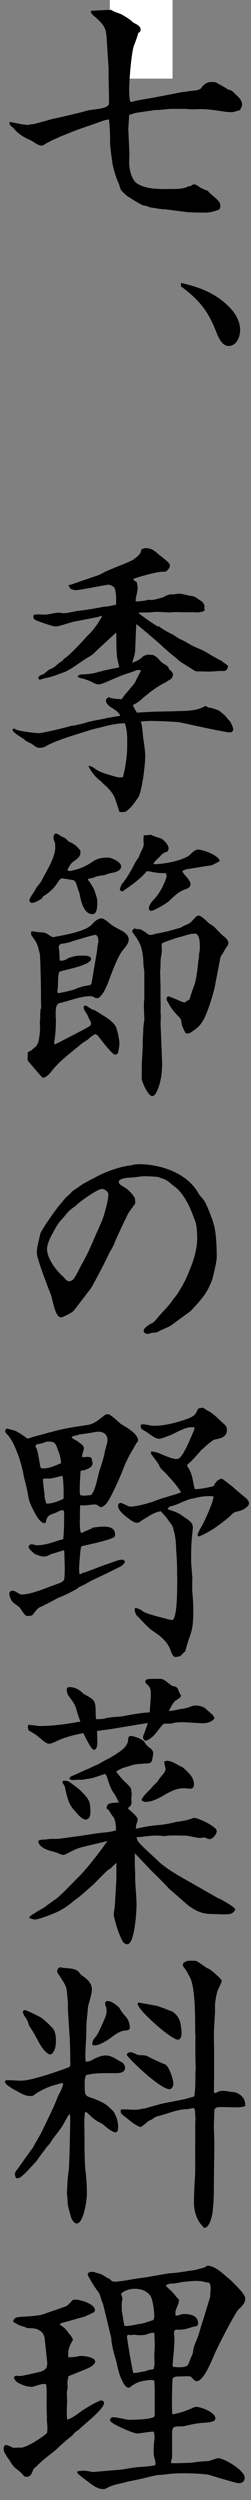
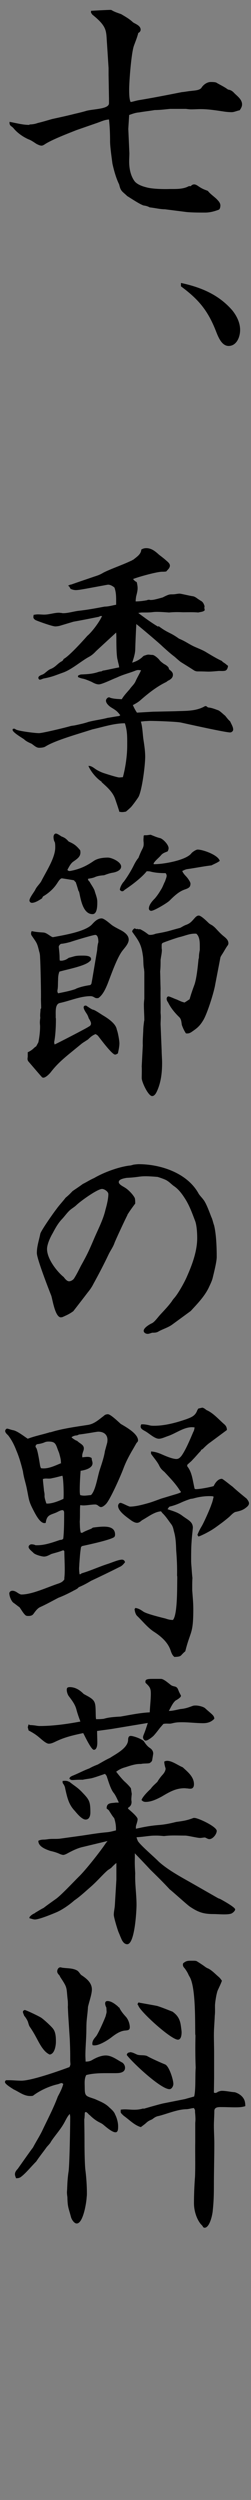
<svg xmlns="http://www.w3.org/2000/svg" width="16" height="159" viewBox="0 0 16 159" fill="none">
  <rect x="0" y="0" width="16" height="159" fill="#808080" stroke="none" />
-   <rect x="7" width="4" height="5" fill="white" />
  <path d="M1.892 7.914C2.072 7.914 2.238 7.884 2.403 7.824C2.721 7.749 3.011 7.659 3.329 7.569C3.812 7.464 4.296 7.359 4.766 7.239C5.028 7.179 5.277 7.119 5.525 7.044C6.009 6.925 6.948 6.94 6.948 6.565V6.28L6.921 4.766V4.332L6.824 2.818C6.755 1.978 6.879 1.724 5.885 0.929L5.802 0.809V0.689C5.981 0.674 6.879 0.629 7.031 0.629C7.059 0.629 7.086 0.629 7.114 0.644C7.307 0.764 7.515 0.824 7.722 0.899C7.998 1.064 8.247 1.199 8.482 1.424C8.647 1.529 8.965 1.634 8.965 1.888C8.965 1.993 8.882 2.068 8.813 2.098C8.744 2.383 8.634 2.638 8.537 2.908C8.371 3.357 8.233 5.171 8.233 5.696C8.233 5.875 8.233 6.34 8.33 6.49C8.509 6.46 8.675 6.4 8.855 6.37C9.766 6.22 10.678 6.04 11.59 5.86C11.783 5.845 11.977 5.8 12.17 5.785C12.391 5.755 12.723 5.755 12.847 5.576C12.957 5.396 13.192 5.216 13.427 5.216C13.524 5.216 13.662 5.216 13.773 5.246C14.021 5.396 14.297 5.516 14.532 5.696C14.712 5.725 14.809 5.785 14.947 5.935C15.126 6.115 15.43 6.325 15.43 6.64C15.43 6.79 15.347 6.91 15.278 7.014C15.099 7.044 14.933 7.134 14.767 7.134C14.615 7.134 14.463 7.119 14.339 7.104C13.828 7.029 13.317 6.94 12.792 6.94C12.598 6.94 12.391 6.955 12.184 6.955C12.087 6.955 11.963 6.94 11.852 6.925H10.844C10.526 6.955 10.195 6.999 9.863 6.999C9.532 7.059 9.2 7.089 8.868 7.149C8.647 7.164 8.44 7.239 8.233 7.314L8.178 8.199L8.247 9.742C8.247 9.922 8.233 10.102 8.233 10.267C8.233 10.702 8.316 11.166 8.578 11.526C8.744 11.736 9.089 11.856 9.338 11.916C9.697 12.021 10.443 12.036 10.83 12.021C11.231 12.021 11.659 12.036 12.004 11.856C12.06 11.826 12.101 11.841 12.156 11.841C12.322 11.661 12.474 11.721 12.64 11.841C12.888 12.006 12.971 12.036 13.248 12.14C13.4 12.335 13.607 12.47 13.8 12.65C13.897 12.755 14.049 12.89 14.049 13.07C14.049 13.16 14.021 13.31 13.938 13.34C13.662 13.444 13.372 13.52 13.082 13.52C12.695 13.52 12.308 13.52 11.921 13.489L10.512 13.31C10.195 13.31 9.863 13.22 9.545 13.19C9.435 13.13 9.31 13.085 9.159 13.07C8.91 12.995 8.357 12.62 8.109 12.47C7.805 12.171 7.694 12.185 7.598 11.736C7.404 11.346 7.266 10.851 7.169 10.417C7.114 9.997 7.031 9.428 7.017 9.053C7.017 8.573 7.003 8.079 6.948 7.599C6.686 7.614 6.465 7.719 6.216 7.809L4.876 8.274C4.351 8.483 3.246 8.903 2.818 9.203C2.762 9.233 2.707 9.263 2.652 9.263C2.541 9.263 2.431 9.203 2.334 9.158C2.168 9.053 1.989 8.918 1.809 8.858C1.478 8.708 1.146 8.483 0.898 8.199C0.842 8.124 0.787 8.079 0.704 8.019C0.635 7.959 0.621 7.929 0.607 7.839V7.749C1.022 7.824 1.436 7.944 1.865 7.944L1.892 7.914Z" fill="black" />
  <path d="M11.563 18.001C12.792 18.271 13.925 18.721 14.809 19.74C15.085 20.085 15.306 20.519 15.306 20.984C15.306 21.449 15.072 22.003 14.574 22.003C14.132 22.003 13.911 21.434 13.759 21.044C13.234 19.71 12.627 19.02 11.535 18.211V18.001H11.563Z" fill="black" />
  <path d="M10.112 39.825C10.761 40.304 10.802 40.184 11.41 40.619C11.852 40.799 12.073 40.994 12.46 41.158C12.695 41.263 12.944 41.353 13.178 41.503C13.482 41.683 13.773 41.863 14.09 42.013C14.146 42.028 14.173 42.073 14.201 42.103C14.297 42.163 14.367 42.208 14.449 42.283L14.532 42.343V42.373C14.518 42.492 14.463 42.627 14.353 42.657C14.242 42.687 14.076 42.672 13.952 42.672C13.137 42.747 13.344 42.702 12.653 42.702H12.557C12.557 42.702 12.446 42.687 12.377 42.642C12.101 42.462 11.811 42.283 11.521 42.103C11.383 41.998 11.272 41.893 11.134 41.773C10.871 41.578 10.609 41.338 10.36 41.114C10.167 40.919 8.924 39.869 8.689 39.69C8.661 40.244 8.634 40.784 8.62 41.338C8.606 41.608 8.509 41.893 8.426 42.148C8.661 42.073 8.855 41.983 9.062 41.803C9.131 41.728 9.172 41.698 9.255 41.683C9.49 41.593 9.49 41.653 9.725 41.653C9.835 41.653 10.112 41.893 10.167 41.983C10.25 42.088 10.347 42.148 10.443 42.223C10.554 42.283 10.664 42.343 10.747 42.462L10.775 42.567C10.885 42.657 11.023 42.747 11.023 42.912C11.023 43.107 10.885 43.197 10.761 43.272C10.692 43.287 10.65 43.347 10.595 43.377C10.001 43.661 9.449 44.096 8.937 44.546C8.799 44.666 8.634 44.756 8.468 44.846C8.551 45.026 8.634 45.19 8.73 45.325L9.752 45.265L11.175 45.235C11.811 45.205 12.446 45.25 13.027 44.935C13.04 44.92 13.082 44.906 13.109 44.906C13.165 44.906 13.206 44.965 13.261 44.995C13.482 45.011 13.662 45.085 13.869 45.16C14.007 45.19 14.228 45.43 14.353 45.52C14.449 45.64 14.546 45.775 14.67 45.88C14.739 46.045 14.864 46.224 14.864 46.404C14.864 46.494 14.767 46.584 14.67 46.584C14.367 46.584 12.018 46.06 11.535 45.955C11.258 45.895 9.932 45.85 9.573 45.85C9.462 45.85 9.338 45.865 9.228 45.865C9.145 45.88 9.062 45.88 8.979 45.895C9.089 46.255 9.089 46.674 9.145 47.049C9.2 47.409 9.255 47.768 9.255 48.128C9.255 48.683 9.062 50.197 8.841 50.661C8.786 50.766 8.426 51.261 8.33 51.351C8.233 51.441 8.136 51.531 8.026 51.62C7.943 51.635 7.86 51.65 7.777 51.65C7.722 51.65 7.667 51.635 7.611 51.635C7.528 51.351 7.432 51.081 7.335 50.796C7.169 50.346 6.81 50.047 6.479 49.747V49.717C6.147 49.507 5.788 49.072 5.636 48.713C5.802 48.698 5.954 48.818 6.078 48.907C6.23 49.012 6.423 49.102 6.589 49.162C6.769 49.222 7.473 49.447 7.597 49.447C7.68 49.447 7.749 49.432 7.832 49.432C7.998 48.833 8.109 48.053 8.109 47.424C8.109 47.004 8.122 46.584 8.012 46.18C7.998 46.12 7.984 46.06 7.957 46C7.266 46 6.561 46.239 5.884 46.389C5.111 46.644 3.522 47.079 2.887 47.484C2.79 47.544 2.624 47.559 2.486 47.559C2.32 47.559 2.168 47.409 2.016 47.304C1.851 47.229 1.671 47.154 1.533 47.019C1.436 46.944 0.801 46.584 0.801 46.419L0.815 46.359C0.828 46.359 0.87 46.344 0.897 46.344C0.953 46.344 1.008 46.404 1.063 46.419C1.298 46.509 2.224 46.629 2.486 46.629C2.707 46.629 4.199 46.27 4.489 46.18C4.6 46.15 4.724 46.15 4.835 46.12C5.111 46.06 5.387 46 5.65 45.91C6.064 45.805 6.465 45.76 6.865 45.655C7.086 45.625 7.294 45.58 7.515 45.55C7.57 45.55 7.611 45.535 7.667 45.49C7.473 45.235 7.404 45.19 7.142 45.026C7.003 44.95 6.755 44.756 6.755 44.561C6.755 44.471 6.851 44.351 6.948 44.351C6.976 44.351 7.017 44.366 7.031 44.381C7.28 44.456 7.528 44.456 7.763 44.471C7.901 44.231 8.109 44.021 8.274 43.826C8.385 43.661 8.551 43.527 8.634 43.347C8.744 43.092 8.882 42.882 8.993 42.627C8.924 42.627 8.882 42.612 8.813 42.612C8.758 42.612 8.716 42.627 8.661 42.642C8.261 42.807 7.846 42.897 7.446 43.092C7.197 43.182 6.506 43.527 6.299 43.527C6.133 43.527 5.967 43.437 5.829 43.362C5.65 43.287 5.484 43.212 5.304 43.167C5.194 43.152 5.069 43.107 4.973 43.062V42.972C4.973 42.972 5.083 42.912 5.152 42.897C5.539 42.882 5.898 42.867 6.285 42.732C6.34 42.717 6.396 42.702 6.465 42.702C6.52 42.672 6.561 42.642 6.63 42.642C6.658 42.642 7.556 42.447 7.597 42.447C7.584 42.283 7.528 42.148 7.501 41.983C7.432 41.773 7.418 41.173 7.418 40.664C7.418 40.514 7.418 40.379 7.404 40.229C7.376 40.259 6.147 41.383 6.106 41.428C5.954 41.593 5.802 41.713 5.622 41.803C5.125 42.088 4.6 42.552 4.061 42.762C3.508 42.957 3.343 43.047 2.79 43.152C2.707 43.167 2.624 43.227 2.541 43.227C2.486 43.227 2.445 43.167 2.445 43.107C2.445 43.002 2.597 42.942 2.68 42.912C2.762 42.882 2.832 42.837 2.914 42.762C3.011 42.687 3.108 42.597 3.218 42.552C3.536 42.432 3.647 42.223 3.909 42.073C3.978 42.043 4.02 41.998 4.061 41.908C4.393 41.743 5.277 40.769 5.567 40.439C5.871 40.184 6.34 39.555 6.506 39.18H6.396C6.396 39.18 6.299 39.24 6.244 39.24C5.719 39.345 5.194 39.45 4.683 39.54L3.785 39.809C3.702 39.825 3.619 39.84 3.522 39.84C3.343 39.84 2.5 39.54 2.293 39.45C2.224 39.42 2.127 39.345 2.127 39.255C2.127 39.195 2.141 39.165 2.141 39.105C2.237 39.09 2.32 39.075 2.417 39.075C2.555 39.075 2.68 39.09 2.818 39.09C3.135 39.09 3.453 38.97 3.757 38.97C3.812 38.97 3.868 38.985 3.937 38.985C3.964 39 3.992 39 4.02 39C4.337 39 4.655 38.895 4.987 38.85C5.553 38.79 6.119 38.685 6.672 38.58C6.921 38.58 7.155 38.505 7.404 38.461V38.161C7.404 37.906 7.39 37.621 7.294 37.366C7.183 37.276 7.017 37.172 6.865 37.187L5.484 37.441C5.304 37.471 5 37.531 4.835 37.531C4.724 37.531 4.614 37.501 4.503 37.456L4.406 37.291L4.337 37.261C4.337 37.261 4.42 37.187 4.558 37.172C4.793 37.082 5.691 36.782 6.036 36.662C6.23 36.602 6.396 36.542 6.589 36.422C7.059 36.182 7.777 35.942 8.343 35.673C8.399 35.658 8.44 35.613 8.495 35.598C8.716 35.418 8.993 35.253 9.007 34.953C9.103 34.893 9.2 34.863 9.324 34.863C9.656 34.863 9.891 35.058 10.139 35.283C10.277 35.388 10.416 35.493 10.554 35.613C10.65 35.703 10.83 35.822 10.83 35.972C10.83 36.137 10.678 36.242 10.595 36.347C10.498 36.362 10.416 36.362 10.333 36.362C10.001 36.362 8.813 36.692 8.482 36.827C8.551 36.917 8.62 36.977 8.716 37.022C8.744 37.142 8.772 37.276 8.772 37.411C8.772 37.591 8.716 37.771 8.675 37.951C8.661 38.056 8.647 38.146 8.647 38.251C8.882 38.251 9.117 38.221 9.366 38.176C9.393 38.161 9.435 38.146 9.476 38.146C9.504 38.146 9.545 38.146 9.573 38.161C9.739 38.161 9.849 38.146 10.374 37.996C10.72 37.816 10.802 37.801 10.941 37.801C11.023 37.801 11.092 37.801 11.189 37.786C11.272 37.771 11.383 37.756 11.452 37.756C11.535 37.756 12.142 37.906 12.294 37.921C12.405 37.936 12.529 38.026 12.626 38.101C12.681 38.131 12.723 38.161 12.764 38.191C12.93 38.266 12.985 38.386 13.04 38.55C13.04 38.58 13.027 38.61 13.027 38.64C13.027 38.7 13.04 38.745 13.054 38.805C12.957 38.925 12.792 38.91 12.64 38.955C12.308 38.925 11.99 38.94 11.659 38.94C11.355 38.925 11.079 38.925 10.775 38.955C9.559 38.865 9.974 38.955 9.283 38.955H9.062C8.979 38.955 8.896 38.97 8.813 38.985C9.214 39.285 9.642 39.6 10.07 39.854L10.112 39.825Z" fill="black" />
  <path d="M2.624 64.121C2.624 63.926 2.61 63.731 2.61 63.506C2.624 63.326 2.583 61.228 2.555 60.913C2.555 60.793 2.541 60.643 2.5 60.523C2.362 59.954 2.348 59.984 2.03 59.519C1.961 59.429 1.975 59.339 2.003 59.249L2.03 59.219C2.279 59.279 2.528 59.294 2.776 59.309C2.942 59.324 3.094 59.459 3.246 59.549C3.273 59.579 3.329 59.579 3.356 59.609C3.992 59.489 5.442 59.264 5.871 58.785C6.036 58.605 6.23 58.41 6.478 58.41C6.644 58.41 7.003 58.74 7.142 58.845C7.293 58.95 7.445 59.025 7.611 59.114C7.86 59.234 8.205 59.444 8.205 59.759C8.205 60.014 7.957 60.269 7.818 60.448C7.459 60.898 7.086 61.992 6.851 62.592C6.713 62.922 6.548 63.281 6.271 63.476C6.175 63.491 6.119 63.491 6.036 63.446C5.94 63.386 5.871 63.356 5.774 63.356C5.111 63.356 4.462 63.656 3.812 63.791C3.481 63.866 3.564 64.405 3.55 64.72C3.564 64.75 3.564 64.81 3.564 64.87C3.564 65.29 3.536 65.859 3.453 66.279C3.453 66.309 3.467 66.384 3.481 66.429C3.577 66.399 5.608 65.35 5.663 65.29C5.732 65.26 5.802 65.2 5.802 65.095C5.802 64.99 5.705 64.84 5.65 64.75C5.636 64.675 5.594 64.6 5.567 64.54C5.498 64.42 5.332 64.211 5.332 64.061C5.332 64.001 5.387 63.956 5.442 63.956C5.47 63.956 5.498 63.956 5.511 63.971C6.023 64.316 5.829 64.151 6.064 64.27C6.23 64.36 6.382 64.465 6.548 64.57C6.851 64.75 7.39 65.095 7.445 65.485C7.515 65.649 7.611 66.174 7.611 66.354C7.611 66.564 7.556 66.804 7.515 66.998C7.459 67.028 7.404 67.073 7.335 67.073C7.142 67.073 6.409 66.084 6.244 65.874C6.216 65.844 6.147 65.799 6.092 65.769C5.898 65.844 5.774 65.949 5.622 66.099C5.553 66.159 5.47 66.189 5.401 66.249C5.332 66.279 5.29 66.324 5.235 66.354L4.337 67.088C3.909 67.448 3.577 67.748 3.232 68.198C3.149 68.302 2.914 68.542 2.762 68.542C2.735 68.542 2.679 68.527 2.652 68.482C2.5 68.317 2.044 67.778 1.823 67.523C1.768 67.463 1.754 67.403 1.754 67.328C1.754 67.298 1.768 67.238 1.768 67.178V66.924C1.933 66.849 2.044 66.774 2.168 66.654C2.196 66.624 2.251 66.579 2.306 66.549L2.445 66.294C2.514 65.964 2.555 65.605 2.555 65.29C2.555 65.2 2.541 65.125 2.541 65.035C2.541 64.93 2.555 64.825 2.569 64.735C2.541 64.54 2.583 64.36 2.583 64.181L2.624 64.121ZM2.61 56.087C2.914 55.472 3.522 54.573 3.522 53.898C3.522 53.809 3.522 53.659 3.495 53.569C3.439 53.479 3.412 53.359 3.412 53.224C3.412 53.134 3.467 53.014 3.564 53.014C3.633 53.014 3.757 53.089 3.909 53.194C4.144 53.284 4.213 53.344 4.379 53.524C4.724 53.674 4.862 53.779 5.111 54.078C5.194 54.453 4.945 54.603 4.696 54.783C4.517 54.888 4.392 55.142 4.296 55.322C4.351 55.397 4.392 55.397 4.462 55.397C5.042 55.292 5.484 55.098 5.981 54.753C6.23 54.588 6.575 54.543 6.879 54.543C7.114 54.543 7.722 54.813 7.722 55.112C7.722 55.367 7.376 55.472 7.197 55.502C7.003 55.532 6.838 55.592 6.63 55.667C6.437 55.682 6.271 55.697 6.078 55.772C5.926 55.847 5.76 55.862 5.608 55.892C5.608 55.967 5.636 56.012 5.705 56.072C5.802 56.252 5.94 56.431 6.023 56.626C6.092 56.881 6.202 57.106 6.202 57.361C6.202 57.601 6.202 58.14 5.898 58.14C5.304 58.14 5.152 57.241 5.056 56.776C5.042 56.716 5.028 56.686 5 56.656C4.945 56.462 4.89 56.282 4.821 56.087H4.793C4.793 56.087 4.738 55.997 4.696 55.982C4.613 55.967 3.964 55.862 3.95 55.862C3.812 55.862 3.674 56.147 3.591 56.252C3.398 56.536 3.094 56.806 2.79 56.986C2.735 57.001 2.707 57.076 2.679 57.136C2.514 57.241 2.251 57.421 2.03 57.421C1.961 57.421 1.878 57.361 1.878 57.271C1.878 57.106 2.155 56.761 2.237 56.611C2.32 56.416 2.486 56.267 2.597 56.102L2.61 56.087ZM4.821 62.892C5.097 62.772 5.429 62.697 5.746 62.652C5.774 62.652 5.815 62.577 5.829 62.562L5.884 62.262L6.188 60.463C6.188 60.463 6.202 60.358 6.202 60.299C6.216 60.179 6.23 60.044 6.271 59.924C6.271 59.774 6.257 59.474 6.078 59.459C5.94 59.459 4.696 59.834 4.489 59.909C4.268 59.969 4.075 60.014 3.881 60.029C3.798 60.089 3.771 60.119 3.743 60.209C3.771 60.463 3.798 60.688 3.798 60.928C3.798 60.988 3.798 61.033 3.812 61.093C3.895 61.108 3.964 61.108 4.061 61.078C4.199 61.048 4.282 60.988 4.392 60.913C4.544 60.883 4.655 60.838 4.793 60.808C4.945 60.778 5.097 60.778 5.235 60.778C5.415 60.778 5.898 60.763 5.788 61.078L5.705 61.153C5.387 61.453 4.227 61.663 3.785 61.797C3.716 61.977 3.702 62.142 3.702 62.337C3.688 62.532 3.702 62.727 3.674 62.907C3.66 62.981 3.646 63.056 3.674 63.116L3.702 63.176C4.061 63.101 4.475 63.026 4.848 62.892H4.821ZM7.874 56.102C8.095 55.802 8.302 55.472 8.482 55.127C8.578 54.933 8.675 54.738 8.827 54.558C8.896 54.378 8.965 54.213 9.048 54.048C9.103 53.943 9.158 53.839 9.158 53.704V53.599C9.158 53.599 9.145 53.479 9.145 53.419C9.145 53.329 9.158 53.239 9.158 53.149L9.214 53.119C9.352 53.134 9.462 53.104 9.6 53.089C9.794 53.164 9.987 53.254 10.181 53.299C10.374 53.329 10.747 53.719 10.747 53.943C10.747 54.018 10.72 54.093 10.678 54.153C10.526 54.213 10.374 54.258 10.264 54.393C10.112 54.573 9.932 54.693 9.794 54.903V54.963C10.36 54.978 11.852 54.723 12.198 54.273C12.267 54.183 12.502 54.033 12.598 54.033C12.93 54.033 13.911 54.378 14.007 54.753C13.855 54.873 13.648 54.948 13.482 55.038C12.971 55.098 12.46 55.203 11.935 55.277C11.825 55.292 11.714 55.352 11.617 55.397C11.687 55.562 11.783 55.652 11.88 55.757C11.977 55.862 12.142 56.102 12.142 56.192C12.142 56.402 12.059 56.477 11.797 56.566C11.438 56.686 11.162 56.926 10.802 57.286C10.65 57.436 9.822 57.93 9.642 57.93C9.559 57.93 9.49 57.87 9.49 57.781C9.49 57.541 9.739 57.271 9.877 57.136C10.029 56.956 10.139 56.791 10.264 56.581C10.374 56.416 10.429 56.222 10.526 56.042C10.554 55.937 10.623 55.802 10.623 55.697C10.623 55.637 10.595 55.577 10.554 55.532C10.25 55.532 9.946 55.517 9.628 55.442C9.545 55.412 9.449 55.412 9.352 55.412C9.02 55.832 8.371 56.312 7.943 56.596C7.888 56.656 7.846 56.686 7.791 56.686C7.736 56.686 7.694 56.656 7.639 56.596C7.653 56.431 7.749 56.252 7.874 56.087V56.102ZM8.772 59.099H8.937C9.117 59.189 9.283 59.294 9.449 59.429C9.504 59.459 9.531 59.459 9.587 59.459C9.697 59.459 9.822 59.429 9.932 59.384C10.789 59.234 10.747 59.204 11.493 59.01C11.631 58.935 11.742 58.86 11.88 58.815C12.156 58.71 12.239 58.575 12.446 58.35C12.502 58.29 12.584 58.23 12.667 58.23C12.819 58.23 13.165 58.575 13.275 58.68C13.358 58.77 13.441 58.8 13.538 58.86C13.62 58.92 13.69 58.98 13.759 59.054C13.897 59.204 14.021 59.339 14.173 59.474C14.325 59.609 14.56 59.744 14.56 59.999C14.56 60.029 14.546 60.074 14.532 60.104C14.38 60.299 14.27 60.538 14.132 60.733C14.104 60.793 14.062 60.838 14.049 60.898L13.717 62.622C13.634 63.131 13.206 64.48 12.957 64.885C12.723 65.275 12.557 65.395 12.211 65.635C12.073 65.724 11.99 65.739 11.852 65.724C11.742 65.559 11.659 65.38 11.59 65.185C11.562 65.005 11.562 64.81 11.41 64.675C11.148 64.42 10.885 64.106 10.719 63.761C10.664 63.686 10.623 63.611 10.623 63.521C10.623 63.446 10.678 63.371 10.733 63.371C10.816 63.371 11.148 63.536 11.258 63.566C11.424 63.641 11.604 63.731 11.769 63.761L12.087 63.551C12.17 63.251 12.28 62.937 12.391 62.637C12.529 62.262 12.612 61.453 12.653 61.018C12.667 60.958 12.681 60.928 12.681 60.868C12.681 60.703 12.709 60.568 12.736 60.419V60.164C12.736 59.894 12.723 59.564 12.515 59.384C12.129 59.354 11.838 59.504 11.465 59.594C11.313 59.624 10.457 59.924 10.374 59.969C10.319 59.999 10.305 60.044 10.305 60.119V60.313C10.305 60.313 10.319 60.389 10.319 60.419C10.319 60.613 10.264 60.838 10.236 61.048C10.236 61.303 10.236 61.528 10.208 61.782C10.222 62.142 10.222 62.502 10.236 62.862C10.222 63.371 10.25 63.866 10.236 64.375C10.236 64.465 10.25 64.555 10.25 64.66C10.25 64.825 10.236 64.99 10.236 65.14L10.305 66.819C10.305 67.073 10.333 67.328 10.333 67.598C10.333 68.228 10.264 68.842 10.001 69.412C9.946 69.531 9.849 69.711 9.697 69.711C9.449 69.711 9.034 68.812 9.034 68.572C9.034 68.317 9.048 68.063 9.034 67.823L9.103 66.489C9.089 66.189 9.117 65.874 9.131 65.575C9.131 65.365 9.158 65.155 9.186 64.945C9.186 64.93 9.2 64.915 9.2 64.885C9.2 64.555 9.172 64.225 9.172 63.896C9.172 63.776 9.186 63.641 9.2 63.521V61.812C9.2 61.812 9.186 61.708 9.186 61.648C9.117 61.363 9.158 61.048 9.103 60.748C9.006 60.044 8.827 59.819 8.44 59.279C8.44 59.279 8.435 59.269 8.426 59.249C8.426 59.159 8.523 59.069 8.592 59.039C8.675 59.099 8.703 59.099 8.785 59.069L8.772 59.099Z" fill="black" />
  <path d="M8.123 77.281C8.054 77.385 7.322 78.959 7.294 79.064C7.211 79.304 7.046 79.529 6.935 79.754C6.631 80.398 6.3 81.028 5.954 81.657C5.857 81.852 5.733 82.032 5.595 82.197C5.54 82.272 4.766 83.276 4.669 83.396C4.393 83.591 4.269 83.636 3.979 83.77C3.951 83.77 3.91 83.785 3.882 83.785C3.523 83.785 3.357 82.706 3.274 82.421C3.095 81.972 2.349 80.053 2.349 79.694C2.349 79.259 2.487 78.884 2.57 78.465C2.625 78.255 3.412 77.131 3.592 76.906C3.772 76.651 3.993 76.426 4.186 76.171C4.338 76.051 4.49 75.901 4.628 75.752C4.849 75.602 5.056 75.467 5.277 75.302C5.526 75.182 5.747 75.032 5.996 74.927C6.603 74.568 7.543 74.223 8.234 74.133C8.316 74.133 8.413 74.103 8.51 74.073C8.62 74.058 8.745 74.043 8.855 74.043C10.181 74.043 11.881 74.568 12.627 75.857C12.709 76.021 12.848 76.141 12.958 76.291C13.138 76.501 13.359 77.116 13.469 77.4C13.552 77.565 13.58 77.76 13.649 77.94C13.787 78.51 13.815 79.349 13.815 79.948C13.815 80.248 13.635 80.953 13.552 81.297C13.497 81.507 13.386 81.717 13.29 81.927C13.013 82.481 12.571 82.931 12.157 83.381L10.969 84.25C10.72 84.43 10.402 84.52 10.126 84.67C9.988 84.76 9.877 84.76 9.712 84.76C9.629 84.775 9.518 84.835 9.408 84.835C9.297 84.835 9.159 84.76 9.159 84.64C9.159 84.445 9.546 84.22 9.684 84.16C9.85 84.085 10.071 83.77 10.209 83.621C10.458 83.351 10.72 83.081 10.941 82.781C10.996 82.691 11.052 82.616 11.121 82.541C11.369 82.257 11.77 81.537 11.922 81.177C12.254 80.428 12.571 79.574 12.571 78.734C12.571 78.45 12.544 77.91 12.433 77.64C12.24 77.131 12.074 76.666 11.784 76.216C11.591 75.916 11.369 75.617 11.066 75.422C10.927 75.317 10.803 75.182 10.651 75.092C10.554 75.017 10.154 74.882 10.043 74.852C8.8 74.747 9.076 74.867 8.068 74.912C7.93 74.942 7.57 74.987 7.57 75.182C7.57 75.347 7.902 75.482 7.999 75.557C8.192 75.677 8.496 75.992 8.593 76.201C8.62 76.306 8.62 76.441 8.62 76.546C8.441 76.786 8.261 77.026 8.109 77.281H8.123ZM4.711 81.327C4.877 81.073 5.015 80.788 5.153 80.518C5.595 79.724 5.678 79.529 6.037 78.689C6.286 78.12 6.59 77.535 6.728 76.921C6.811 76.636 6.907 76.231 6.907 75.947C6.907 75.782 6.645 75.617 6.507 75.617C6.203 75.617 5.084 76.426 4.849 76.666C4.752 76.756 4.628 76.831 4.531 76.906C4.296 77.086 4.131 77.355 3.923 77.565C3.689 77.82 3.523 78.12 3.357 78.435C3.205 78.689 2.998 79.139 2.998 79.439C2.998 80.053 3.592 80.818 4.006 81.177C4.062 81.207 4.089 81.267 4.144 81.327C4.214 81.402 4.296 81.492 4.407 81.492C4.504 81.492 4.642 81.417 4.711 81.327Z" fill="black" />
-   <path d="M3.204 91.1C3.95 90.86 4.862 90.74 5.636 90.62C6.036 90.545 6.313 90.275 6.617 90.051C6.686 89.976 6.782 89.946 6.879 89.946C7.045 89.946 7.528 90.41 7.694 90.56C7.998 90.74 8.799 91.175 8.799 91.609C8.799 91.684 8.744 91.729 8.703 91.774C8.606 91.939 8.509 92.119 8.399 92.299C8.178 92.689 8.012 93.003 7.846 93.453C7.667 93.918 7.045 95.327 6.769 95.641C6.686 95.731 6.548 95.851 6.437 95.851C6.368 95.851 6.299 95.791 6.257 95.761C6.188 95.701 6.119 95.686 6.064 95.686C5.815 95.686 5.567 95.746 5.304 95.746C5.235 95.746 5.166 95.731 5.111 95.731C5.083 96.076 5.111 96.436 5.083 96.781C5.097 97.02 5.083 97.26 5.152 97.485H5.249C5.415 97.38 5.594 97.32 5.774 97.245C5.829 97.23 5.871 97.185 5.926 97.155C6.161 97.125 6.396 97.095 6.617 97.095C6.934 97.095 7.335 97.155 7.335 97.605C7.335 97.68 7.307 97.755 7.238 97.785C6.921 97.965 5.677 98.234 5.263 98.324C5.194 98.339 5.152 98.399 5.152 98.474C5.097 98.819 5.083 99.134 5.056 99.478C5.056 99.568 5.042 99.673 5.042 99.763C5.042 99.883 5.056 100.003 5.069 100.123H5.125L5.208 100.063C5.774 99.898 6.313 99.643 6.879 99.463C7.114 99.388 7.556 99.194 7.777 99.194C7.874 99.194 7.943 99.254 7.97 99.359C7.874 99.478 7.777 99.598 7.625 99.658C7.031 99.958 6.409 100.258 5.802 100.543C5.553 100.693 5.304 100.827 5.056 100.932C5 100.947 4.973 101.007 4.945 101.022C4.848 101.097 4.724 101.142 4.627 101.202C4.31 101.367 4.033 101.502 3.716 101.622C3.315 101.832 2.942 102.041 2.541 102.221C2.362 102.311 2.224 102.521 2.113 102.671C2.03 102.761 1.92 102.776 1.809 102.776C1.754 102.776 1.699 102.776 1.643 102.746C1.491 102.626 1.367 102.386 1.243 102.221C1.105 102.131 0.994 102.027 0.856 101.937C0.718 101.832 0.594 101.517 0.594 101.337C0.594 101.232 0.704 101.172 0.787 101.172C0.87 101.172 0.953 101.202 1.036 101.247C1.132 101.307 1.27 101.412 1.367 101.412C2.058 101.412 3.052 100.932 3.743 100.708C3.909 100.648 4.006 100.588 4.102 100.453V100.348C4.158 99.913 4.102 99.119 4.102 98.654L4.033 98.594C3.785 98.699 3.522 98.759 3.274 98.834C3.122 98.909 2.97 98.999 2.804 98.999C2.666 98.999 2.224 98.879 2.127 98.759C2.044 98.669 1.823 98.519 1.823 98.384C1.823 98.294 1.92 98.219 2.003 98.219C2.085 98.219 2.182 98.234 2.265 98.279H2.376C2.859 98.279 3.356 98.1 3.798 97.95C3.854 97.935 3.909 97.935 3.964 97.92L4.033 97.86C4.089 97.335 4.089 96.721 4.089 96.211C4.089 96.136 4.061 96.046 3.978 96.046C3.868 96.046 3.716 96.136 3.591 96.196C3.191 96.361 2.983 96.346 2.914 96.856C2.638 96.96 2.362 96.481 2.237 96.256C1.795 95.432 1.878 95.477 1.685 94.562C1.616 94.263 1.505 93.918 1.464 93.588C1.353 93.138 1.229 92.689 1.049 92.269C0.911 91.909 0.745 91.579 0.524 91.295C0.455 91.22 0.331 91.13 0.331 91.01C0.331 90.935 0.4 90.86 0.469 90.86C0.483 90.86 0.497 90.875 0.524 90.875C0.635 90.905 0.745 90.95 0.856 90.965C1.118 91.025 1.519 91.34 1.768 91.505C2.237 91.325 2.735 91.235 3.204 91.085V91.1ZM3.881 93.048C3.895 92.839 3.826 92.629 3.771 92.419L3.688 92.209C3.55 91.819 3.508 91.684 3.094 91.684C2.997 91.684 2.901 91.7 2.818 91.744C2.666 91.804 2.514 91.834 2.376 91.849C2.32 91.864 2.265 91.924 2.265 91.999C2.265 92.029 2.293 92.074 2.32 92.104C2.417 92.314 2.514 92.974 2.555 93.213C2.569 93.273 2.583 93.318 2.61 93.378C3.052 93.453 3.508 93.213 3.923 93.048H3.881ZM4.047 95.312C4.075 95.072 4.047 94.053 3.978 93.858C3.95 93.858 3.536 93.978 3.343 94.008C3.108 94.083 2.928 93.993 2.735 94.068C2.735 94.218 2.79 94.607 2.804 94.817C2.901 95.252 2.749 95.012 2.956 95.626C3.287 95.656 3.757 95.462 4.047 95.327V95.312ZM4.89 91.624C4.89 91.624 4.973 91.684 5 91.714C5.221 91.879 5.415 91.954 5.318 92.269C5.263 92.419 5.221 92.539 5.249 92.689C5.359 92.674 5.47 92.659 5.581 92.659C5.677 92.659 5.76 92.674 5.843 92.734C5.843 92.809 5.857 92.854 5.871 92.913C5.884 92.944 5.898 93.003 5.898 93.063C5.898 93.393 5.373 93.513 5.138 93.543C5.111 93.933 5.083 94.337 5.083 94.742C5.083 94.847 5.083 94.982 5.111 95.087C5.346 95.162 5.581 95.102 5.802 95.087C6.105 94.787 6.216 93.903 6.368 93.453C6.478 93.123 6.644 92.629 6.686 92.299L6.838 91.744C6.838 91.744 6.851 91.639 6.851 91.579C6.851 91.22 6.589 91.055 6.257 91.055C6.202 91.055 5.857 91.115 5.677 91.145C5.484 91.175 5.097 91.235 5.028 91.235C5.014 91.25 4.917 91.295 4.876 91.295C4.765 91.295 4.614 91.355 4.558 91.415C4.655 91.505 4.752 91.565 4.862 91.624H4.89ZM11.479 94.817C11.203 94.367 10.83 93.993 10.485 93.618C10.305 93.468 10.222 93.378 10.126 93.168C9.987 92.913 9.794 92.704 9.628 92.464V92.314C9.877 92.329 10.098 92.404 10.305 92.494C10.54 92.599 10.996 92.794 11.244 92.794C11.396 92.794 11.493 92.689 11.576 92.584C11.852 92.194 12.129 91.52 12.322 91.07C12.377 90.98 12.391 90.875 12.405 90.785C11.811 90.68 11.244 91.16 10.692 91.34C10.512 91.4 10.305 91.505 10.126 91.505C9.863 91.505 9.518 91.175 9.283 91.04C9.103 90.935 8.868 90.845 9.007 90.59C9.2 90.575 9.407 90.62 9.587 90.665C9.67 90.68 9.739 90.68 9.822 90.68C10.512 90.68 11.231 90.485 11.88 90.261C12.198 90.141 12.446 90.051 12.571 89.706C12.584 89.676 12.626 89.616 12.64 89.586L12.902 89.526C12.999 89.556 13.068 89.601 13.151 89.676C13.579 89.856 13.911 90.246 14.284 90.575C14.394 90.665 14.463 90.77 14.463 90.95C14.463 91.46 13.952 91.49 13.607 91.579L13.413 91.729C13.234 91.849 13.082 91.999 12.916 92.164C12.888 92.179 12.847 92.194 12.819 92.224L12.792 92.284C12.612 92.464 12.46 92.659 12.28 92.839C12.184 92.959 12.046 93.048 11.935 93.168V93.258C12.253 93.648 12.28 94.172 12.405 94.682C12.419 94.697 12.46 94.712 12.488 94.712C12.736 94.712 13.372 94.592 13.62 94.517C13.717 94.307 13.897 94.053 14.145 94.053C14.201 94.053 14.726 94.487 14.836 94.562C15.016 94.742 15.679 95.282 15.72 95.312C15.789 95.402 15.872 95.507 15.872 95.611C15.872 95.761 15.707 95.866 15.61 95.941C15.43 96.061 15.264 96.106 15.057 96.151C14.891 96.166 14.712 96.391 14.588 96.496C14.408 96.646 14.242 96.781 14.035 96.93C13.648 97.215 13.524 97.305 13.096 97.53C12.944 97.605 12.792 97.68 12.653 97.725L12.584 97.62C12.653 97.44 12.736 97.275 12.833 97.11C12.971 96.9 13.399 95.941 13.482 95.671C13.551 95.507 13.579 95.342 13.62 95.192L13.551 95.162C13.151 95.132 12.695 95.192 12.294 95.312C12.239 95.312 12.211 95.327 12.156 95.327C11.935 95.402 11.728 95.477 11.507 95.582C11.272 95.686 11.065 95.761 10.816 95.821C10.761 95.836 10.72 95.941 10.678 95.986C11.023 96.106 11.341 96.181 11.645 96.421C11.99 96.676 12.294 96.781 12.294 97.17C12.267 97.47 12.225 97.785 12.211 98.085C12.184 98.414 12.184 98.924 12.184 99.269C12.184 99.418 12.198 99.553 12.211 99.703C12.225 99.913 12.239 100.138 12.267 100.363C12.253 100.543 12.253 100.723 12.253 100.902V101.142C12.28 101.532 12.322 101.937 12.322 102.326C12.322 103.975 12.142 103.69 11.811 105.024C11.714 105.099 11.631 105.189 11.548 105.279C11.452 105.384 11.244 105.369 11.12 105.384C10.968 105.264 10.927 105.114 10.858 104.919C10.664 104.395 10.194 104.02 9.766 103.75C9.379 103.48 9.089 103.106 8.744 102.776C8.647 102.686 8.592 102.491 8.578 102.341L8.633 102.266C8.827 102.296 8.979 102.386 9.145 102.506C9.393 102.656 10.25 102.866 10.554 102.941C10.72 103.001 10.858 103.031 11.023 103.031C11.327 102.701 11.286 100.872 11.3 100.363C11.3 100.303 11.3 100.258 11.286 100.198C11.3 99.658 11.272 99.119 11.231 98.594C11.217 98.174 11.203 97.77 11.079 97.365C11.051 97.215 11.01 97.08 10.941 96.975C10.747 96.721 10.581 96.451 10.36 96.241C10.333 96.211 10.291 96.151 10.264 96.121C9.835 96.151 9.435 96.481 9.048 96.691C8.855 96.856 8.73 96.945 8.371 96.706C8.136 96.526 7.528 96.136 7.528 95.776C7.528 95.686 7.597 95.582 7.68 95.582C7.763 95.582 8.095 95.761 8.191 95.791C8.219 95.806 8.261 95.821 8.288 95.821C8.675 95.821 9.2 95.671 9.559 95.567C9.794 95.492 10.029 95.402 10.277 95.312C10.581 95.222 10.871 95.132 11.175 95.042C11.286 95.012 11.41 94.967 11.521 94.922V94.847L11.479 94.817Z" fill="black" />
+   <path d="M3.204 91.1C3.95 90.86 4.862 90.74 5.636 90.62C6.036 90.545 6.313 90.275 6.617 90.051C6.686 89.976 6.782 89.946 6.879 89.946C7.045 89.946 7.528 90.41 7.694 90.56C7.998 90.74 8.799 91.175 8.799 91.609C8.799 91.684 8.744 91.729 8.703 91.774C8.606 91.939 8.509 92.119 8.399 92.299C8.178 92.689 8.012 93.003 7.846 93.453C7.667 93.918 7.045 95.327 6.769 95.641C6.686 95.731 6.548 95.851 6.437 95.851C6.368 95.851 6.299 95.791 6.257 95.761C6.188 95.701 6.119 95.686 6.064 95.686C5.815 95.686 5.567 95.746 5.304 95.746C5.235 95.746 5.166 95.731 5.111 95.731C5.083 96.076 5.111 96.436 5.083 96.781C5.097 97.02 5.083 97.26 5.152 97.485H5.249C5.415 97.38 5.594 97.32 5.774 97.245C5.829 97.23 5.871 97.185 5.926 97.155C6.161 97.125 6.396 97.095 6.617 97.095C6.934 97.095 7.335 97.155 7.335 97.605C7.335 97.68 7.307 97.755 7.238 97.785C6.921 97.965 5.677 98.234 5.263 98.324C5.194 98.339 5.152 98.399 5.152 98.474C5.097 98.819 5.083 99.134 5.056 99.478C5.056 99.568 5.042 99.673 5.042 99.763C5.042 99.883 5.056 100.003 5.069 100.123H5.125L5.208 100.063C5.774 99.898 6.313 99.643 6.879 99.463C7.114 99.388 7.556 99.194 7.777 99.194C7.874 99.194 7.943 99.254 7.97 99.359C7.874 99.478 7.777 99.598 7.625 99.658C7.031 99.958 6.409 100.258 5.802 100.543C5.553 100.693 5.304 100.827 5.056 100.932C5 100.947 4.973 101.007 4.945 101.022C4.848 101.097 4.724 101.142 4.627 101.202C4.31 101.367 4.033 101.502 3.716 101.622C3.315 101.832 2.942 102.041 2.541 102.221C2.362 102.311 2.224 102.521 2.113 102.671C2.03 102.761 1.92 102.776 1.809 102.776C1.754 102.776 1.699 102.776 1.643 102.746C1.491 102.626 1.367 102.386 1.243 102.221C1.105 102.131 0.994 102.027 0.856 101.937C0.718 101.832 0.594 101.517 0.594 101.337C0.594 101.232 0.704 101.172 0.787 101.172C0.87 101.172 0.953 101.202 1.036 101.247C1.132 101.307 1.27 101.412 1.367 101.412C2.058 101.412 3.052 100.932 3.743 100.708C3.909 100.648 4.006 100.588 4.102 100.453V100.348C4.158 99.913 4.102 99.119 4.102 98.654L4.033 98.594C3.785 98.699 3.522 98.759 3.274 98.834C3.122 98.909 2.97 98.999 2.804 98.999C2.666 98.999 2.224 98.879 2.127 98.759C2.044 98.669 1.823 98.519 1.823 98.384C1.823 98.294 1.92 98.219 2.003 98.219C2.085 98.219 2.182 98.234 2.265 98.279H2.376C2.859 98.279 3.356 98.1 3.798 97.95C3.854 97.935 3.909 97.935 3.964 97.92L4.033 97.86C4.089 97.335 4.089 96.721 4.089 96.211C4.089 96.136 4.061 96.046 3.978 96.046C3.868 96.046 3.716 96.136 3.591 96.196C3.191 96.361 2.983 96.346 2.914 96.856C2.638 96.96 2.362 96.481 2.237 96.256C1.795 95.432 1.878 95.477 1.685 94.562C1.616 94.263 1.505 93.918 1.464 93.588C1.353 93.138 1.229 92.689 1.049 92.269C0.911 91.909 0.745 91.579 0.524 91.295C0.455 91.22 0.331 91.13 0.331 91.01C0.331 90.935 0.4 90.86 0.469 90.86C0.483 90.86 0.497 90.875 0.524 90.875C0.635 90.905 0.745 90.95 0.856 90.965C1.118 91.025 1.519 91.34 1.768 91.505C2.237 91.325 2.735 91.235 3.204 91.085V91.1ZM3.881 93.048C3.895 92.839 3.826 92.629 3.771 92.419L3.688 92.209C3.55 91.819 3.508 91.684 3.094 91.684C2.997 91.684 2.901 91.7 2.818 91.744C2.666 91.804 2.514 91.834 2.376 91.849C2.32 91.864 2.265 91.924 2.265 91.999C2.265 92.029 2.293 92.074 2.32 92.104C2.417 92.314 2.514 92.974 2.555 93.213C2.569 93.273 2.583 93.318 2.61 93.378C3.052 93.453 3.508 93.213 3.923 93.048H3.881ZM4.047 95.312C4.075 95.072 4.047 94.053 3.978 93.858C3.95 93.858 3.536 93.978 3.343 94.008C3.108 94.083 2.928 93.993 2.735 94.068C2.735 94.218 2.79 94.607 2.804 94.817C2.901 95.252 2.749 95.012 2.956 95.626C3.287 95.656 3.757 95.462 4.047 95.327V95.312ZM4.89 91.624C4.89 91.624 4.973 91.684 5 91.714C5.221 91.879 5.415 91.954 5.318 92.269C5.263 92.419 5.221 92.539 5.249 92.689C5.359 92.674 5.47 92.659 5.581 92.659C5.677 92.659 5.76 92.674 5.843 92.734C5.843 92.809 5.857 92.854 5.871 92.913C5.884 92.944 5.898 93.003 5.898 93.063C5.898 93.393 5.373 93.513 5.138 93.543C5.111 93.933 5.083 94.337 5.083 94.742C5.083 94.847 5.083 94.982 5.111 95.087C5.346 95.162 5.581 95.102 5.802 95.087C6.105 94.787 6.216 93.903 6.368 93.453C6.478 93.123 6.644 92.629 6.686 92.299L6.838 91.744C6.838 91.744 6.851 91.639 6.851 91.579C6.851 91.22 6.589 91.055 6.257 91.055C6.202 91.055 5.857 91.115 5.677 91.145C5.484 91.175 5.097 91.235 5.028 91.235C5.014 91.25 4.917 91.295 4.876 91.295C4.765 91.295 4.614 91.355 4.558 91.415C4.655 91.505 4.752 91.565 4.862 91.624H4.89ZM11.479 94.817C11.203 94.367 10.83 93.993 10.485 93.618C10.305 93.468 10.222 93.378 10.126 93.168C9.987 92.913 9.794 92.704 9.628 92.464V92.314C9.877 92.329 10.098 92.404 10.305 92.494C10.54 92.599 10.996 92.794 11.244 92.794C11.396 92.794 11.493 92.689 11.576 92.584C11.852 92.194 12.129 91.52 12.322 91.07C12.377 90.98 12.391 90.875 12.405 90.785C11.811 90.68 11.244 91.16 10.692 91.34C10.512 91.4 10.305 91.505 10.126 91.505C9.863 91.505 9.518 91.175 9.283 91.04C9.103 90.935 8.868 90.845 9.007 90.59C9.2 90.575 9.407 90.62 9.587 90.665C9.67 90.68 9.739 90.68 9.822 90.68C10.512 90.68 11.231 90.485 11.88 90.261C12.198 90.141 12.446 90.051 12.571 89.706C12.584 89.676 12.626 89.616 12.64 89.586L12.902 89.526C12.999 89.556 13.068 89.601 13.151 89.676C13.579 89.856 13.911 90.246 14.284 90.575C14.394 90.665 14.463 90.77 14.463 90.95L13.413 91.729C13.234 91.849 13.082 91.999 12.916 92.164C12.888 92.179 12.847 92.194 12.819 92.224L12.792 92.284C12.612 92.464 12.46 92.659 12.28 92.839C12.184 92.959 12.046 93.048 11.935 93.168V93.258C12.253 93.648 12.28 94.172 12.405 94.682C12.419 94.697 12.46 94.712 12.488 94.712C12.736 94.712 13.372 94.592 13.62 94.517C13.717 94.307 13.897 94.053 14.145 94.053C14.201 94.053 14.726 94.487 14.836 94.562C15.016 94.742 15.679 95.282 15.72 95.312C15.789 95.402 15.872 95.507 15.872 95.611C15.872 95.761 15.707 95.866 15.61 95.941C15.43 96.061 15.264 96.106 15.057 96.151C14.891 96.166 14.712 96.391 14.588 96.496C14.408 96.646 14.242 96.781 14.035 96.93C13.648 97.215 13.524 97.305 13.096 97.53C12.944 97.605 12.792 97.68 12.653 97.725L12.584 97.62C12.653 97.44 12.736 97.275 12.833 97.11C12.971 96.9 13.399 95.941 13.482 95.671C13.551 95.507 13.579 95.342 13.62 95.192L13.551 95.162C13.151 95.132 12.695 95.192 12.294 95.312C12.239 95.312 12.211 95.327 12.156 95.327C11.935 95.402 11.728 95.477 11.507 95.582C11.272 95.686 11.065 95.761 10.816 95.821C10.761 95.836 10.72 95.941 10.678 95.986C11.023 96.106 11.341 96.181 11.645 96.421C11.99 96.676 12.294 96.781 12.294 97.17C12.267 97.47 12.225 97.785 12.211 98.085C12.184 98.414 12.184 98.924 12.184 99.269C12.184 99.418 12.198 99.553 12.211 99.703C12.225 99.913 12.239 100.138 12.267 100.363C12.253 100.543 12.253 100.723 12.253 100.902V101.142C12.28 101.532 12.322 101.937 12.322 102.326C12.322 103.975 12.142 103.69 11.811 105.024C11.714 105.099 11.631 105.189 11.548 105.279C11.452 105.384 11.244 105.369 11.12 105.384C10.968 105.264 10.927 105.114 10.858 104.919C10.664 104.395 10.194 104.02 9.766 103.75C9.379 103.48 9.089 103.106 8.744 102.776C8.647 102.686 8.592 102.491 8.578 102.341L8.633 102.266C8.827 102.296 8.979 102.386 9.145 102.506C9.393 102.656 10.25 102.866 10.554 102.941C10.72 103.001 10.858 103.031 11.023 103.031C11.327 102.701 11.286 100.872 11.3 100.363C11.3 100.303 11.3 100.258 11.286 100.198C11.3 99.658 11.272 99.119 11.231 98.594C11.217 98.174 11.203 97.77 11.079 97.365C11.051 97.215 11.01 97.08 10.941 96.975C10.747 96.721 10.581 96.451 10.36 96.241C10.333 96.211 10.291 96.151 10.264 96.121C9.835 96.151 9.435 96.481 9.048 96.691C8.855 96.856 8.73 96.945 8.371 96.706C8.136 96.526 7.528 96.136 7.528 95.776C7.528 95.686 7.597 95.582 7.68 95.582C7.763 95.582 8.095 95.761 8.191 95.791C8.219 95.806 8.261 95.821 8.288 95.821C8.675 95.821 9.2 95.671 9.559 95.567C9.794 95.492 10.029 95.402 10.277 95.312C10.581 95.222 10.871 95.132 11.175 95.042C11.286 95.012 11.41 94.967 11.521 94.922V94.847L11.479 94.817Z" fill="black" />
  <path d="M1.907 109.716C2.003 109.716 2.169 109.731 2.266 109.746C2.432 109.776 2.487 109.776 2.528 109.776C3.357 109.776 4.255 109.656 5.125 109.491C5.029 109.236 4.932 108.966 4.863 108.696C4.78 108.397 4.587 108.142 4.393 107.887C4.31 107.782 4.255 107.602 4.255 107.467C4.255 107.317 4.352 107.302 4.449 107.302C4.794 107.302 5.084 107.482 5.333 107.737C5.388 107.767 5.443 107.797 5.498 107.827C6.148 108.172 6.079 108.277 6.106 109.176C6.106 109.236 6.12 109.281 6.12 109.341C6.258 109.341 6.383 109.341 6.521 109.326C6.7 109.326 6.714 109.221 7.681 109.176C8.289 109.071 8.924 108.936 9.546 108.906C9.56 108.517 9.615 108.112 9.615 107.707C9.615 107.362 9.532 107.272 9.297 107.048C9.27 107.033 9.27 106.988 9.27 106.943C9.27 106.793 9.449 106.778 9.739 106.778H10.264C10.43 106.778 10.734 107.048 10.872 107.153C10.941 107.212 11.038 107.242 11.121 107.257C11.259 107.287 11.314 107.347 11.37 107.497C11.397 107.572 11.439 107.662 11.48 107.737C11.494 107.767 11.535 107.827 11.535 107.857C11.535 107.962 11.273 108.112 11.19 108.157C10.997 108.322 10.886 108.606 10.762 108.816C11.024 108.816 11.259 108.741 11.508 108.696C11.825 108.666 11.977 108.606 12.268 108.502C12.337 108.472 12.419 108.472 12.489 108.472C12.654 108.472 12.972 108.546 13.082 108.651C13.469 109.011 13.649 109.086 13.663 109.311C13.469 109.521 13.235 109.596 12.944 109.596C12.516 109.596 12.06 109.536 11.632 109.536C11.466 109.536 11.3 109.536 11.149 109.566C11.038 109.581 10.928 109.626 10.817 109.626C10.679 109.626 10.568 109.611 10.416 109.641L10.195 109.895C10.057 110.075 9.933 110.24 9.781 110.405C9.684 110.495 9.422 110.705 9.284 110.705C9.201 110.705 9.118 110.585 9.118 110.495C9.118 110.405 9.173 110.3 9.201 110.225C9.284 110.015 9.353 109.791 9.422 109.581L8.786 109.686L7.073 109.97L6.189 110.09C6.189 110.33 6.203 110.57 6.203 110.825C6.203 110.945 6.189 111.289 5.982 111.289C5.816 111.289 5.402 110.405 5.305 110.225C4.739 110.345 4.2 110.465 3.675 110.705C3.495 110.78 3.316 110.9 3.109 110.9C2.929 110.9 2.625 110.6 2.473 110.48C2.28 110.315 2.059 110.18 1.824 110.06L1.769 109.85L1.824 109.671L1.907 109.716ZM2.252 121.646C2.39 121.571 2.639 121.407 2.777 121.347C3.026 121.152 3.288 120.972 3.537 120.792C3.841 120.597 4.697 119.683 5.015 119.368C5.429 118.978 6.424 117.719 6.756 117.21C6.783 117.18 6.825 117.135 6.852 117.09L5.291 117.465C4.932 117.54 4.559 117.734 4.228 117.914C4.158 117.944 4.089 117.974 4.034 117.974C3.979 117.974 3.882 117.944 3.813 117.914C3.62 117.824 3.412 117.764 3.205 117.719C2.943 117.629 2.432 117.45 2.445 117.075C2.556 117.015 2.68 117 2.791 117C2.888 117 2.984 116.985 3.095 116.97C3.205 116.955 3.33 116.955 3.44 116.955C3.578 116.955 3.703 116.955 3.827 116.94L5.236 116.745C5.747 116.67 6.258 116.58 6.783 116.535C7.004 116.52 7.198 116.46 7.391 116.415C7.405 116.146 7.363 115.891 7.28 115.636C7.17 115.516 7.087 115.366 6.977 115.201C6.949 115.126 6.866 115.081 6.797 115.021C6.797 114.632 7.101 114.692 7.377 114.647H7.557L7.571 114.632C7.474 114.437 7.377 114.182 7.225 114.002C7.046 113.762 6.908 113.283 6.811 112.998C6.797 112.923 6.728 112.878 6.7 112.818C6.424 112.908 6.148 113.013 5.871 113.088C5.775 113.118 5.457 113.148 5.277 113.193C4.559 113.178 4.587 113.283 4.421 113.118C4.449 113.028 4.504 112.998 4.587 112.953C4.973 112.803 5.319 112.608 5.692 112.473C5.871 112.369 6.051 112.294 6.244 112.219C6.507 112.069 6.756 111.919 7.018 111.799C7.377 111.559 8.123 111.199 8.165 110.69C8.165 110.57 8.178 110.405 8.33 110.405C8.51 110.405 9.049 110.6 9.173 110.75C9.449 111.184 9.574 111.139 9.684 111.289C9.739 111.364 9.767 111.439 9.767 111.529C9.767 111.559 9.698 111.949 9.698 111.964C9.67 112.039 9.615 112.084 9.546 112.129C9.477 112.174 9.132 112.144 8.993 112.189C8.648 112.174 8.317 112.294 7.985 112.399C7.764 112.458 7.584 112.548 7.405 112.683C7.571 112.893 7.736 113.103 7.916 113.283C8.082 113.433 8.22 113.568 8.344 113.732L8.399 114.092C8.386 114.212 8.372 114.347 8.372 114.452C8.372 114.512 8.386 114.557 8.386 114.602C8.386 114.797 8.303 114.887 8.165 114.977V115.036C8.303 115.156 8.772 115.546 8.772 115.696C8.772 115.846 8.69 116.026 8.662 116.161V116.31C9.187 116.191 9.588 116.116 10.14 116.071C10.527 116.041 10.872 115.966 11.231 115.876C11.674 115.816 11.908 115.786 12.337 115.621H12.392C12.64 115.621 13.815 116.176 13.815 116.445C13.815 116.655 13.566 116.97 13.345 116.97C13.248 116.97 13.152 116.895 13.069 116.865C12.958 116.865 12.848 116.895 12.751 116.895C12.585 116.895 11.977 116.745 11.812 116.745C11.342 116.745 10.9 116.715 10.458 116.775C10.292 116.76 10.14 116.745 9.988 116.745C9.85 116.745 9.726 116.745 9.588 116.76C9.284 116.79 9.007 116.835 8.703 116.85C8.717 116.925 8.759 117.015 8.786 117.09C8.966 117.375 9.836 118.109 10.126 118.409C10.762 118.978 11.632 119.428 12.364 119.848L13.911 120.732C13.911 120.732 14.008 120.762 14.063 120.792C14.201 120.867 14.989 121.302 14.989 121.437C14.989 121.541 14.823 121.676 14.74 121.706C14.492 121.796 13.911 121.736 13.635 121.736C12.986 121.736 12.654 121.631 12.116 121.272C11.95 121.167 11.066 120.357 10.817 120.163C10.416 119.728 10.002 119.323 9.588 118.918C9.256 118.559 8.924 118.214 8.593 117.869C8.607 118.319 8.565 118.289 8.62 119.143C8.593 119.833 8.703 120.477 8.703 121.152C8.703 121.526 8.593 123.655 8.109 123.655C7.916 123.655 7.792 123.46 7.723 123.28C7.667 123.16 7.626 123.04 7.571 122.92C7.502 122.771 7.253 121.946 7.253 121.781C7.253 121.586 7.308 121.392 7.322 121.167L7.419 119.548V118.484C7.308 118.574 7.198 118.679 7.101 118.784C7.032 118.844 6.949 118.889 6.866 118.948C6.535 119.233 6.231 119.608 5.789 119.998C5.443 120.297 5.112 120.612 4.739 120.867C4.435 121.137 4.006 121.437 3.647 121.601C3.371 121.721 2.501 122.081 2.224 122.081C2.114 122.081 1.99 122.021 1.879 122.006V121.931C1.976 121.811 2.059 121.751 2.224 121.676L2.252 121.646ZM4.407 113.313C4.504 113.388 4.601 113.463 4.683 113.523C4.918 113.688 5.084 113.822 5.277 114.032C5.692 114.467 5.761 114.587 5.761 115.276C5.761 115.486 5.692 115.726 5.457 115.726C5.222 115.726 4.904 115.336 4.766 115.171C4.366 114.752 4.283 114.302 4.158 113.762C4.145 113.643 4.089 113.523 4.006 113.418C3.993 113.358 3.979 113.343 3.993 113.298V113.268C4.145 113.253 4.297 113.253 4.407 113.328V113.313ZM9.615 113.762C9.726 113.598 9.878 113.478 10.03 113.328C10.126 113.163 10.251 112.998 10.375 112.863C10.458 112.773 10.555 112.623 10.555 112.488C10.555 112.458 10.541 112.414 10.527 112.384C10.499 112.264 10.472 112.174 10.472 112.039C10.789 111.844 11.328 112.279 11.646 112.399C11.95 112.683 12.364 112.998 12.364 113.478C12.364 113.628 12.309 113.762 12.143 113.762C12.074 113.762 12.033 113.762 11.977 113.747C11.895 113.747 11.825 113.732 11.756 113.732C11.19 113.732 10.775 113.987 10.292 114.272C9.974 114.437 9.643 114.602 9.284 114.602C9.173 114.602 9.104 114.572 9.021 114.482C9.09 114.272 9.436 113.927 9.601 113.777L9.615 113.762Z" fill="black" />
  <path d="M0.566 132.303C0.829 132.303 1.091 132.333 1.367 132.333C2.003 132.333 3.757 131.719 4.434 131.464C4.448 131.404 4.489 131.359 4.489 131.284C4.489 131.209 4.476 131.119 4.476 131.044V130.744C4.476 130.4 4.462 130.04 4.448 129.695L4.351 128.181L4.324 127.642C4.337 127.522 4.324 127.402 4.324 127.282C4.213 126.353 4.337 126.488 3.84 125.738C3.826 125.708 3.812 125.663 3.785 125.633C3.716 125.558 3.647 125.484 3.647 125.379C3.647 125.259 3.73 125.124 3.84 125.124C3.868 125.124 3.909 125.124 3.923 125.139C4.241 125.199 4.6 125.154 4.904 125.319C5.014 125.379 5.083 125.513 5.166 125.603C5.484 125.813 5.857 126.083 5.857 126.533C5.857 126.832 5.677 127.327 5.608 127.642C5.594 127.927 5.553 128.211 5.525 128.511C5.498 128.811 5.512 129.126 5.498 129.41C5.484 129.845 5.443 130.295 5.443 130.729C5.443 130.849 5.456 130.999 5.456 131.119C5.608 131.119 5.719 131.104 5.857 131.029C6.106 130.879 6.437 130.729 6.741 130.729C7.128 130.729 7.473 131.014 7.791 131.179C7.888 131.239 7.971 131.374 7.971 131.509C7.971 131.839 7.584 131.854 7.377 131.854H6.741C6.34 131.854 5.898 131.869 5.498 131.974C5.36 132.213 5.401 132.528 5.401 132.798C5.401 133.352 5.498 133.307 6.05 133.502C6.382 133.652 6.713 133.772 6.976 134.042C7.114 134.162 7.28 134.312 7.335 134.477C7.446 134.686 7.529 134.986 7.529 135.226C7.529 135.346 7.542 135.616 7.363 135.616C7.142 135.616 6.755 135.271 6.589 135.136C6.506 135.061 6.396 135.016 6.285 134.956C6.064 134.836 5.885 134.686 5.719 134.522C5.664 134.492 5.636 134.447 5.608 134.417C5.581 134.402 5.525 134.327 5.47 134.327C5.401 134.327 5.401 134.402 5.401 134.447C5.401 134.537 5.387 134.626 5.387 134.731C5.373 134.746 5.373 134.761 5.373 134.806C5.373 135.106 5.387 135.436 5.387 136.335C5.387 136.785 5.401 137.684 5.443 138.014C5.498 138.434 5.539 139.003 5.539 139.468C5.539 139.558 5.539 139.648 5.525 139.738C5.512 140.067 5.304 141.416 4.89 141.416C4.724 141.416 4.572 141.161 4.531 141.027C4.365 140.397 4.31 140.397 4.296 139.738C4.282 139.633 4.268 139.543 4.268 139.438C4.268 139.348 4.282 139.258 4.282 139.168C4.296 138.793 4.31 138.538 4.365 138.149C4.434 137.819 4.476 135.151 4.476 134.641C4.476 134.582 4.462 134.522 4.448 134.447C4.268 134.626 4.172 134.896 4.02 135.136C3.799 135.511 3.343 136.02 3.205 136.29C3.136 136.38 3.066 136.455 2.984 136.545C2.749 136.875 2.514 137.16 2.307 137.474C2.003 137.774 1.657 138.209 1.34 138.449C1.243 138.523 1.146 138.538 1.022 138.538C0.994 138.449 0.953 138.374 0.953 138.284C0.953 138.134 1.05 138.029 1.132 137.939C1.146 137.924 1.961 136.755 2.099 136.59C2.279 136.245 2.5 135.9 2.666 135.571C3.011 134.836 3.398 134.117 3.688 133.337C3.826 133.083 3.964 132.813 4.033 132.543C4.006 132.528 3.964 132.483 3.937 132.483C3.909 132.483 3.881 132.498 3.854 132.498C3.785 132.528 3.702 132.558 3.619 132.573C3.122 132.693 2.528 132.963 2.099 133.292C2.044 133.307 1.961 133.307 1.92 133.307C1.519 133.307 1.229 133.053 0.87 132.888C0.759 132.813 0.317 132.558 0.317 132.423C0.317 132.363 0.345 132.333 0.386 132.303H0.552H0.566ZM1.478 127.897C1.478 127.897 1.547 127.837 1.574 127.837C1.657 127.837 2.569 128.271 2.652 128.346C2.804 128.451 3.301 128.901 3.398 129.051C3.55 129.261 3.564 129.575 3.564 129.845C3.564 130.115 3.481 130.64 3.163 130.67C2.942 130.565 2.804 130.4 2.666 130.205C2.403 129.815 2.279 129.455 1.906 128.916C1.837 128.826 1.809 128.661 1.768 128.556C1.713 128.436 1.63 128.301 1.547 128.211L1.464 128.002V127.912L1.478 127.897ZM6.796 127.942C6.796 127.942 6.783 127.777 6.783 127.687C6.713 127.567 6.617 127.267 6.852 127.267C7.086 127.267 7.321 127.447 7.501 127.597L7.57 127.672H7.598C7.708 127.912 7.874 128.106 8.04 128.286C8.178 128.451 8.274 128.721 8.274 128.931C8.274 129.111 8.164 129.126 8.012 129.141C7.653 129.156 7.335 129.396 7.045 129.62C6.796 129.8 6.202 130.175 5.898 130.07C5.898 130.04 5.885 130.01 5.885 129.98C5.885 129.77 6.023 129.635 6.133 129.5C6.285 129.291 6.658 128.451 6.741 128.211C6.755 128.121 6.796 128.032 6.796 127.942ZM9.117 134.132C9.532 134.012 9.946 133.892 10.36 133.787L11.797 133.502C11.991 133.442 12.184 133.397 12.377 133.337C12.488 132.903 12.433 132.003 12.474 131.509C12.446 130.819 12.446 130.16 12.46 129.47C12.46 129.44 12.446 129.395 12.446 129.366C12.433 128.496 12.474 126.368 12.087 125.723C12.073 125.708 12.06 125.663 12.032 125.633C11.977 125.484 11.88 125.334 11.783 125.199C11.687 125.094 11.631 125.019 11.673 124.869C11.852 124.719 11.949 124.704 12.156 124.704H12.377C12.377 124.704 12.488 124.704 12.543 124.734C12.736 124.854 12.944 124.989 13.123 125.124C13.179 125.154 13.22 125.184 13.275 125.199C13.51 125.319 13.704 125.528 13.911 125.708C14.007 125.783 14.076 125.873 14.146 125.978C14.076 126.173 13.98 126.368 13.883 126.578C13.8 126.758 13.704 127.372 13.704 127.567C13.704 127.777 13.717 127.987 13.69 128.196C13.676 128.616 13.634 129.021 13.634 129.44C13.634 129.8 13.648 130.16 13.648 130.505V132.153L13.634 133.083C13.648 133.098 13.69 133.113 13.704 133.113C13.773 133.113 13.842 133.083 13.897 133.038C13.98 133.008 14.063 132.978 14.146 132.978C14.408 132.978 14.712 133.053 14.975 133.068C15.168 133.128 15.375 133.248 15.499 133.427C15.61 133.577 15.637 133.757 15.637 133.952C15.403 134.027 15.195 134.027 14.961 134.027C14.698 134.027 14.436 134.012 14.159 134.012C13.966 134.012 13.662 133.982 13.662 134.267C13.662 134.567 13.634 134.896 13.634 135.196C13.634 135.571 13.662 135.945 13.662 136.32C13.662 137.234 13.634 138.134 13.634 139.048C13.634 139.558 13.621 140.052 13.565 140.562C13.552 140.832 13.372 141.686 13.04 141.686C12.985 141.686 12.958 141.656 12.93 141.611C12.902 141.551 12.847 141.506 12.792 141.446C12.515 141.101 12.364 140.577 12.364 140.127C12.364 139.588 12.391 138.958 12.433 138.419C12.46 137.684 12.433 136.95 12.446 136.2V135.016C12.446 135.016 12.46 134.866 12.46 134.806C12.46 134.641 12.446 134.462 12.433 134.342V134.237C12.433 134.237 12.419 134.132 12.35 134.072C12.184 134.087 12.018 134.147 11.866 134.147C11.286 134.162 10.65 134.447 10.098 134.582C9.932 134.611 9.836 134.686 9.697 134.791C9.559 134.851 9.449 134.896 9.338 135.001C9.228 135.106 9.09 135.196 8.979 135.286C8.565 135.166 8.247 134.821 7.888 134.567C7.832 134.507 7.667 134.387 7.694 134.297V134.177C8.164 134.102 8.578 134.282 9.172 134.087L9.117 134.132ZM8.288 130.52C8.44 130.52 8.592 130.61 8.73 130.67C8.924 130.744 9.159 130.685 9.366 130.759C9.559 130.879 10.291 131.209 10.526 131.299C10.775 131.404 11.051 132.258 11.051 132.543C11.051 132.663 10.954 132.873 10.803 132.873C10.25 132.873 8.454 131.194 8.081 130.699C8.095 130.595 8.164 130.535 8.274 130.535L8.288 130.52ZM8.882 127.372C8.882 127.372 9.987 127.567 10.029 127.582C10.361 127.687 10.678 127.822 10.996 127.942C11.245 128.121 11.41 128.316 11.493 128.646C11.521 128.751 11.576 129.156 11.576 129.246C11.576 129.41 11.549 129.725 11.341 129.725C10.913 129.725 9.02 128.017 8.827 127.582C8.827 127.552 8.799 127.522 8.772 127.507C8.772 127.417 8.799 127.357 8.882 127.357V127.372Z" fill="black" />
-   <path d="M2.997 153.722C2.928 153.032 3.025 152.313 2.942 151.638C2.887 151.623 2.831 151.623 2.762 151.623C2.61 151.623 2.293 151.743 2.127 151.788C2.072 151.803 2.044 151.803 2.016 151.803C1.74 151.803 1.381 151.683 1.132 151.533C1.022 151.473 0.953 151.369 0.884 151.249C0.897 151.189 0.939 151.099 1.022 151.099C1.077 151.099 1.119 151.099 1.174 151.114H1.284C1.464 151.114 2.307 150.904 2.583 150.844C2.68 150.829 2.831 150.739 2.914 150.649C2.997 150.574 3.011 150.364 3.011 150.259L2.845 148.701C2.818 148.521 2.707 148.341 2.569 148.251C2.32 148.071 2.141 148.086 1.851 148.071C1.795 148.071 1.754 148.071 1.699 148.056C1.602 147.996 1.478 147.966 1.367 147.936C1.188 147.876 1.008 147.771 0.842 147.666C0.897 147.232 1.312 147.427 2.514 147.247C2.569 147.232 2.61 147.232 2.666 147.217L4.144 146.707C4.323 146.647 4.462 146.467 4.586 146.332C4.641 146.257 4.738 146.257 4.821 146.257C5.097 146.257 6.05 146.527 6.05 146.917C6.05 147.007 5.995 147.067 5.912 147.097C5.746 147.187 5.553 147.262 5.36 147.352C4.876 147.472 4.42 147.621 3.937 147.741C3.881 147.756 3.84 147.801 3.798 147.831C4.02 147.996 4.213 148.116 4.351 148.371C4.489 148.491 4.572 148.626 4.655 148.805C4.503 149.075 4.351 149.33 4.351 149.675V149.93C4.6 149.915 4.835 149.915 5.083 149.84C5.152 149.825 6.064 149.87 6.064 150.199C6.064 150.349 5.884 150.454 5.788 150.529C5.594 150.649 4.641 151.009 4.365 151.129C4.337 151.279 4.296 151.399 4.296 151.563C4.296 151.638 4.31 151.713 4.31 151.803C4.31 152.103 4.227 151.863 4.282 152.777C4.268 152.972 4.254 153.167 4.254 153.377C4.254 153.527 4.268 153.677 4.268 153.827L4.296 153.887C4.641 153.782 4.945 153.527 5.235 153.317C5.636 153.062 5.954 152.867 6.396 152.673H6.478C6.561 152.673 6.63 152.747 6.63 152.837C6.63 153.212 5.373 154.186 5.083 154.471C5.014 154.546 4.931 154.591 4.848 154.651C4.752 154.711 4.669 154.831 4.6 154.906C4.199 155.206 3.84 155.55 3.467 155.895C3.066 156.195 2.666 156.51 2.32 156.869L2.182 156.974C2.113 157.079 2.072 157.184 2.016 157.304C1.934 157.514 1.74 157.559 1.547 157.499C1.395 157.304 1.229 157.154 1.036 157.019C0.842 156.869 0.718 156.674 0.607 156.465C0.511 156.36 0.442 156.255 0.373 156.12C0.29 156 0.234 155.91 0.234 155.76C0.234 155.67 0.262 155.505 0.373 155.505C0.483 155.505 0.718 155.625 0.856 155.685C1.008 155.67 1.174 155.67 1.34 155.67C1.699 155.67 2.721 155.011 2.997 154.741C3.053 154.456 2.997 154.111 2.983 153.812L2.997 153.722ZM4.973 157.169C5.111 157.154 5.235 157.139 5.373 157.139C5.539 157.139 5.719 157.199 5.884 157.214C5.94 157.229 5.967 157.229 6.023 157.214L7.418 157.094C7.929 157.079 8.44 156.914 8.965 156.899C9.283 156.869 9.601 156.869 9.904 156.779C9.932 156.6 9.877 156.435 9.822 156.255C9.794 156.135 9.794 155.985 9.794 155.865C9.794 155.61 9.808 155.37 9.849 155.131V154.981C9.849 154.876 9.835 154.771 9.794 154.651C9.476 154.666 9.145 154.726 8.813 154.771H8.758C8.509 154.771 7.432 154.291 7.211 154.126C7.155 154.096 7.017 154.007 7.017 153.917C7.017 153.812 7.114 153.737 7.197 153.737C7.39 153.737 7.888 153.842 8.095 153.887C8.122 153.887 8.15 153.902 8.178 153.902C8.523 153.902 9.518 153.887 9.808 153.722C9.835 153.707 9.863 153.647 9.863 153.617V151.923L9.835 151.399C9.766 151.384 9.683 151.369 9.601 151.369C9.407 151.369 9.186 151.428 8.993 151.458C8.661 151.548 8.523 151.653 8.261 151.848C8.247 151.848 8.233 151.863 8.205 151.863C8.026 151.863 7.888 151.608 7.818 151.473C7.597 151.054 7.515 150.649 7.418 150.199C7.28 149.75 7.155 149.3 7.1 148.835C7.1 148.776 7.1 148.731 7.086 148.671L6.589 146.617C6.589 146.617 6.561 146.497 6.534 146.452C6.451 146.272 6.382 145.928 6.285 145.793C6.023 145.463 5.815 145.088 5.608 144.729C5.594 144.714 5.594 144.699 5.594 144.669C5.594 144.519 5.76 144.489 5.857 144.489C5.995 144.489 6.119 144.549 6.244 144.579C6.492 144.639 6.644 144.744 6.838 144.879C6.893 144.894 6.948 144.908 7.003 144.953C7.086 145.043 7.155 145.118 7.28 145.118C7.542 145.118 7.832 145.058 8.095 145.028C8.675 144.909 8.868 144.909 9.407 144.819L10.802 144.579C10.996 144.594 11.88 144.459 12.129 144.414C12.432 144.399 12.709 144.294 13.013 144.219C13.082 144.204 13.151 144.144 13.192 144.099H13.206C13.759 144.099 14.311 144.714 14.712 145.028C14.947 145.268 15.637 145.898 15.637 146.198C15.637 146.467 15.389 146.722 15.223 146.857C14.96 147.127 13.883 149.24 13.676 149.72C13.51 150.095 12.985 151.443 12.543 151.443C12.391 151.443 12.28 151.264 12.184 151.174C12.101 151.099 11.687 151.144 11.548 151.144C11.41 151.144 11.023 151.114 10.996 151.324C10.968 151.953 10.941 152.927 10.982 153.527L11.01 153.557C11.576 153.437 11.825 153.347 12.363 153.107C12.419 153.092 12.446 153.077 12.502 153.077C12.806 153.077 13.731 153.422 13.731 153.812C13.731 154.051 13.261 154.066 13.123 154.081C12.764 154.096 12.391 154.156 12.046 154.231C11.894 154.261 11.728 154.321 11.562 154.321C11.12 154.321 10.968 154.291 10.968 154.786V156.315C10.941 156.435 10.885 156.555 10.913 156.659C11.341 156.674 11.797 156.644 12.225 156.629C12.584 156.57 12.944 156.54 13.303 156.525L13.814 156.36C13.814 156.36 13.883 156.345 13.911 156.345C14.297 156.345 15.596 157.124 15.596 157.574C15.596 157.814 15.444 157.933 15.209 157.933C15.057 157.933 13.579 157.484 13.303 157.394C12.819 157.304 11.383 157.274 10.899 157.334C10.65 157.364 10.402 157.394 10.153 157.409C9.974 157.409 9.752 157.484 9.573 157.514C9.131 157.634 8.675 157.724 8.233 157.814C8.122 157.829 7.998 157.874 7.888 157.903C7.556 157.978 7.169 158.053 6.879 158.203C6.782 158.263 6.7 158.308 6.575 158.308C6.271 158.308 5.995 158.128 5.76 157.948C5.484 157.739 5.18 157.529 4.931 157.289V157.184L4.973 157.169ZM7.818 146.168C7.736 146.437 7.763 146.692 7.763 146.977C7.818 147.172 7.874 147.771 7.943 147.936C8.288 147.951 8.661 147.831 9.007 147.786C9.255 147.756 9.49 147.636 9.725 147.576C9.822 147.546 9.835 147.382 9.835 147.292C9.835 146.992 9.739 146.242 9.587 146.018C9.366 145.688 8.951 145.568 8.606 145.568C8.288 145.568 7.97 145.658 7.722 145.868C7.736 145.958 7.777 146.063 7.805 146.168H7.818ZM9.324 150.784C9.49 150.709 9.628 150.724 9.794 150.679C9.808 150.574 9.849 150.469 9.849 150.349C9.849 150.169 9.835 150.005 9.835 149.825C9.835 149.63 9.863 149.435 9.863 149.21C9.863 148.925 9.849 148.641 9.835 148.371C9.683 148.356 9.559 148.386 9.421 148.446C9.255 148.506 9.089 148.521 8.924 148.521C8.813 148.521 8.689 148.506 8.578 148.491C8.495 148.476 8.426 148.506 8.343 148.521C8.261 148.491 8.095 148.461 8.095 148.611C8.095 148.791 8.426 150.694 8.495 150.919C8.772 150.934 9.062 150.829 9.338 150.799L9.324 150.784ZM11.189 146.048C11.189 146.048 11.41 146.212 11.41 146.302C11.41 146.482 11.272 146.737 11.217 146.902C11.162 147.007 11.189 147.172 11.189 147.277C11.341 147.277 11.466 147.217 11.604 147.187C11.631 147.172 11.659 147.172 11.687 147.172C12.073 147.172 12.626 147.232 12.626 147.771C12.626 147.846 12.598 147.891 12.543 147.936C12.46 147.966 12.35 147.966 12.267 147.996C12.032 148.071 11.825 148.146 11.576 148.161C11.521 148.161 11.479 148.176 11.424 148.176C11.369 148.176 11.327 148.161 11.272 148.161C11.175 148.161 11.092 148.236 11.092 148.341C11.092 148.401 11.092 148.461 11.106 148.521C11.106 148.581 11.12 148.641 11.12 148.716C11.12 149.24 11.051 149.795 11.01 150.319C10.996 150.394 11.01 150.469 11.023 150.529C11.162 150.544 11.286 150.559 11.424 150.559C11.604 150.559 11.908 150.559 12.004 150.364C12.087 150.199 12.142 149.99 12.239 149.795C12.308 149.675 12.308 149.495 12.336 149.36C12.391 149.15 12.474 148.97 12.557 148.761C12.667 148.521 12.723 148.281 12.792 148.026C13.013 147.382 13.192 146.737 13.399 146.078C13.399 145.613 13.496 145.433 13.33 145.178C13.178 145.163 13.054 145.148 12.916 145.103C12.584 145.028 12.142 145.088 11.811 145.118C11.452 145.148 11.244 145.238 10.927 145.238C10.83 145.238 10.706 145.268 10.609 145.328L10.581 145.388C10.844 145.658 10.927 145.688 11.217 146.048H11.189Z" fill="black" />
</svg>